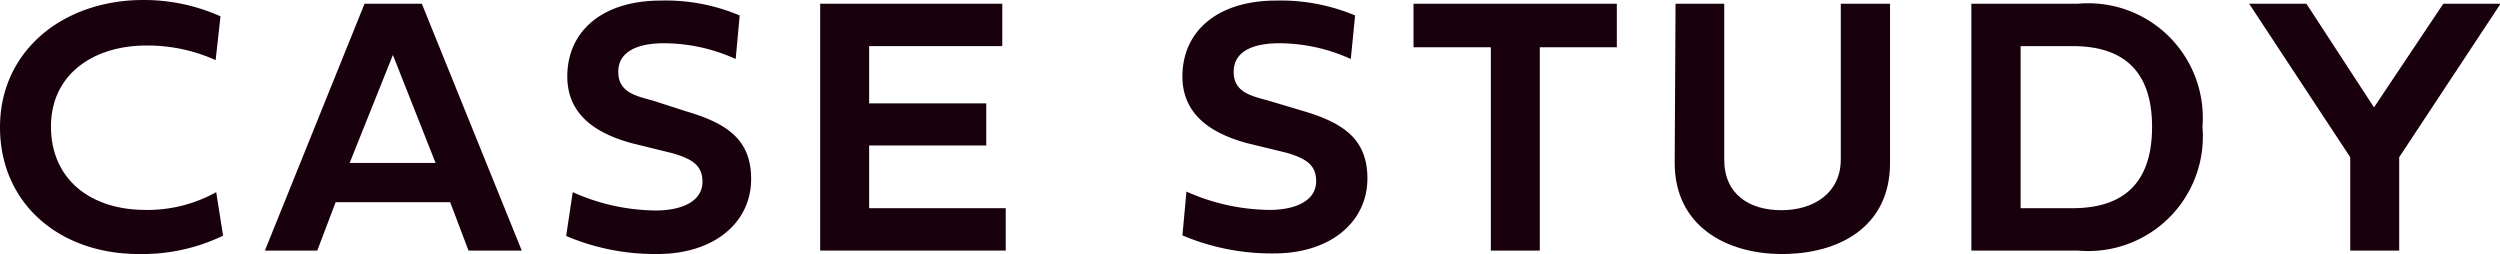
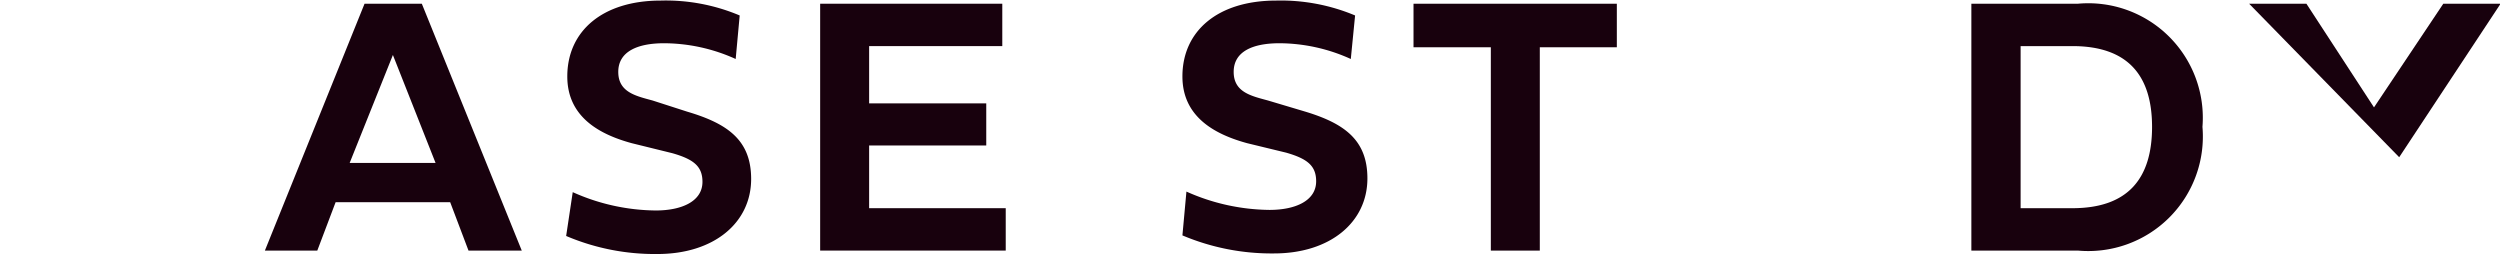
<svg xmlns="http://www.w3.org/2000/svg" viewBox="0 0 87.3 8.87">
  <defs>
    <style>.cls-1{fill:#18010d;}</style>
  </defs>
  <g id="レイヤー_2" data-name="レイヤー 2">
    <g id="レイヤー_0_bg-texture_shutterstock_1124840219_bg-line_fv_case_study_レイヤー_7_service-line-up_service_banner1_banner2_seminar_section-img_e-book_長方形_6_長方形_6_のコピー_3_" data-name="レイヤー 0 + bg-texture + shutterstock_1124840219 + bg-line + fv + case study + レイヤー 7 + service-line-up + service + banner1 + banner2 + seminar + section-img + e-book + 長方形 6 + 長方形 6 のコピー 3  ">
-       <path class="cls-1" d="M7.79,8.23a6.49,6.49,0,0,1-2.95.64C2.08,8.87,0,7.11,0,4.44S2.21,0,5,0a6.55,6.55,0,0,1,2.7.57L7.53,2.1a5.77,5.77,0,0,0-2.42-.51c-1.84,0-3.33,1-3.33,2.83s1.37,2.91,3.3,2.91a4.93,4.93,0,0,0,2.47-.62Z" />
      <path class="cls-1" d="M15.72,7.06h-4l-.64,1.69H9.25L12.73.13h2l3.49,8.62H16.36ZM12.21,5.69h3L13.72,1.92Z" />
      <path class="cls-1" d="M25.83.54l-.14,1.52a6.1,6.1,0,0,0-2.5-.55c-.93,0-1.6.29-1.6,1s.61.84,1.2,1L24,3.9c1.42.42,2.23,1,2.23,2.35,0,1.53-1.3,2.62-3.27,2.62a7.9,7.9,0,0,1-3.19-.63L20,6.71a7.21,7.21,0,0,0,2.9.64c.91,0,1.63-.32,1.63-1,0-.55-.32-.79-1.05-1L22.06,5c-1.1-.3-2.25-.9-2.25-2.33,0-1.6,1.25-2.65,3.26-2.65A6.63,6.63,0,0,1,25.83.54Z" />
      <path class="cls-1" d="M35.12,8.75H28.64V.13H35V1.61H30.35v2h4.09V5.08H30.35V7.27h4.77Z" />
      <path class="cls-1" d="M47.32.54l-.15,1.52a6.08,6.08,0,0,0-2.49-.55c-.94,0-1.6.29-1.6,1s.61.84,1.2,1l1.24.37c1.42.42,2.23,1,2.23,2.35,0,1.53-1.3,2.62-3.26,2.62a8,8,0,0,1-3.2-.63l.14-1.53a7.25,7.25,0,0,0,2.9.64c.91,0,1.63-.32,1.63-1,0-.55-.32-.79-1.05-1L43.55,5c-1.1-.3-2.26-.9-2.26-2.33,0-1.6,1.25-2.65,3.27-2.65A6.7,6.7,0,0,1,47.32.54Z" />
      <path class="cls-1" d="M52.06,1.65h-2.7V.13h7.1V1.65H53.77v7.1H52.06Z" />
-       <path class="cls-1" d="M58.51.13h1.7V5.57c0,1.23.89,1.77,2,1.77s2.07-.59,2.07-1.77V.13H66V5.69c0,2.24-1.79,3.18-3.77,3.18s-3.75-1-3.75-3.18Z" />
      <path class="cls-1" d="M72.56.13a4,4,0,0,1,4.35,4.3,4,4,0,0,1-4.35,4.32H68.84V.13Zm2.59,4.3c0-1.8-.85-2.82-2.78-2.82H70.56V7.27h1.81C74.32,7.27,75.15,6.22,75.15,4.43Z" />
-       <path class="cls-1" d="M85.32.13h2L83.78,5.49V8.75H82.07V5.49L78.54.13h2l2.36,3.62Z" />
+       <path class="cls-1" d="M85.32.13h2L83.78,5.49V8.75V5.49L78.54.13h2l2.36,3.62Z" />
    </g>
  </g>
</svg>